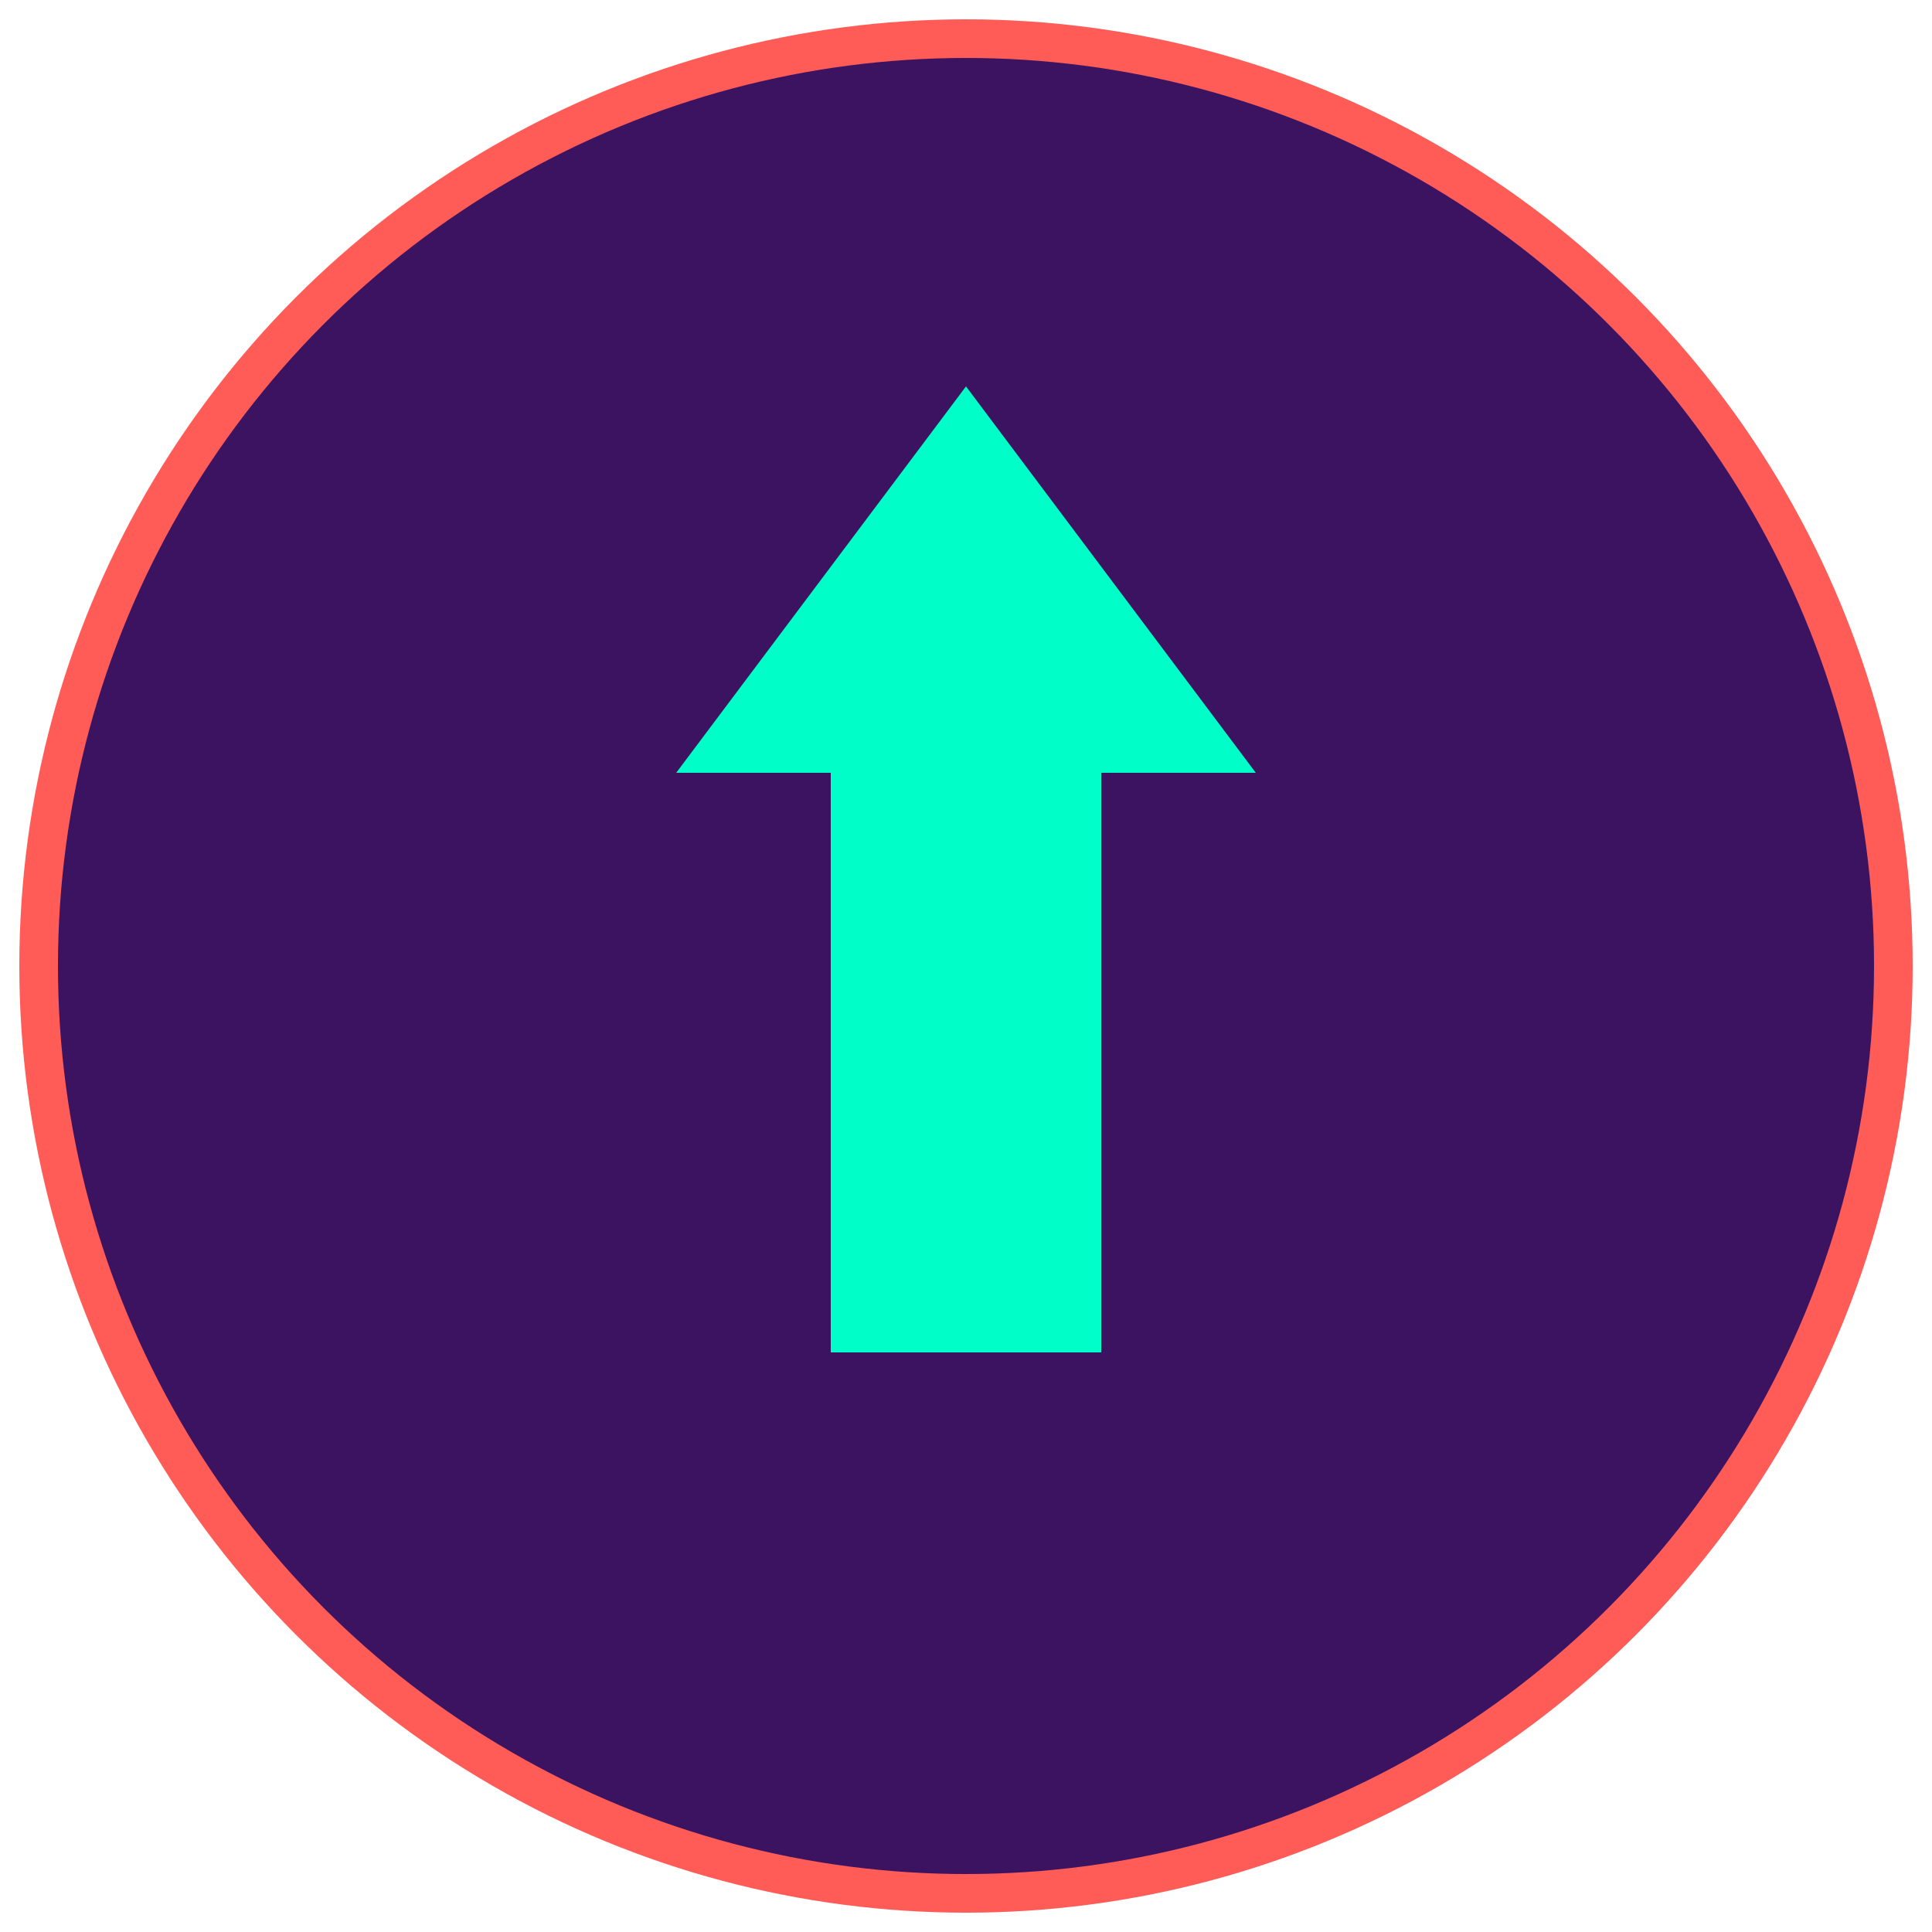
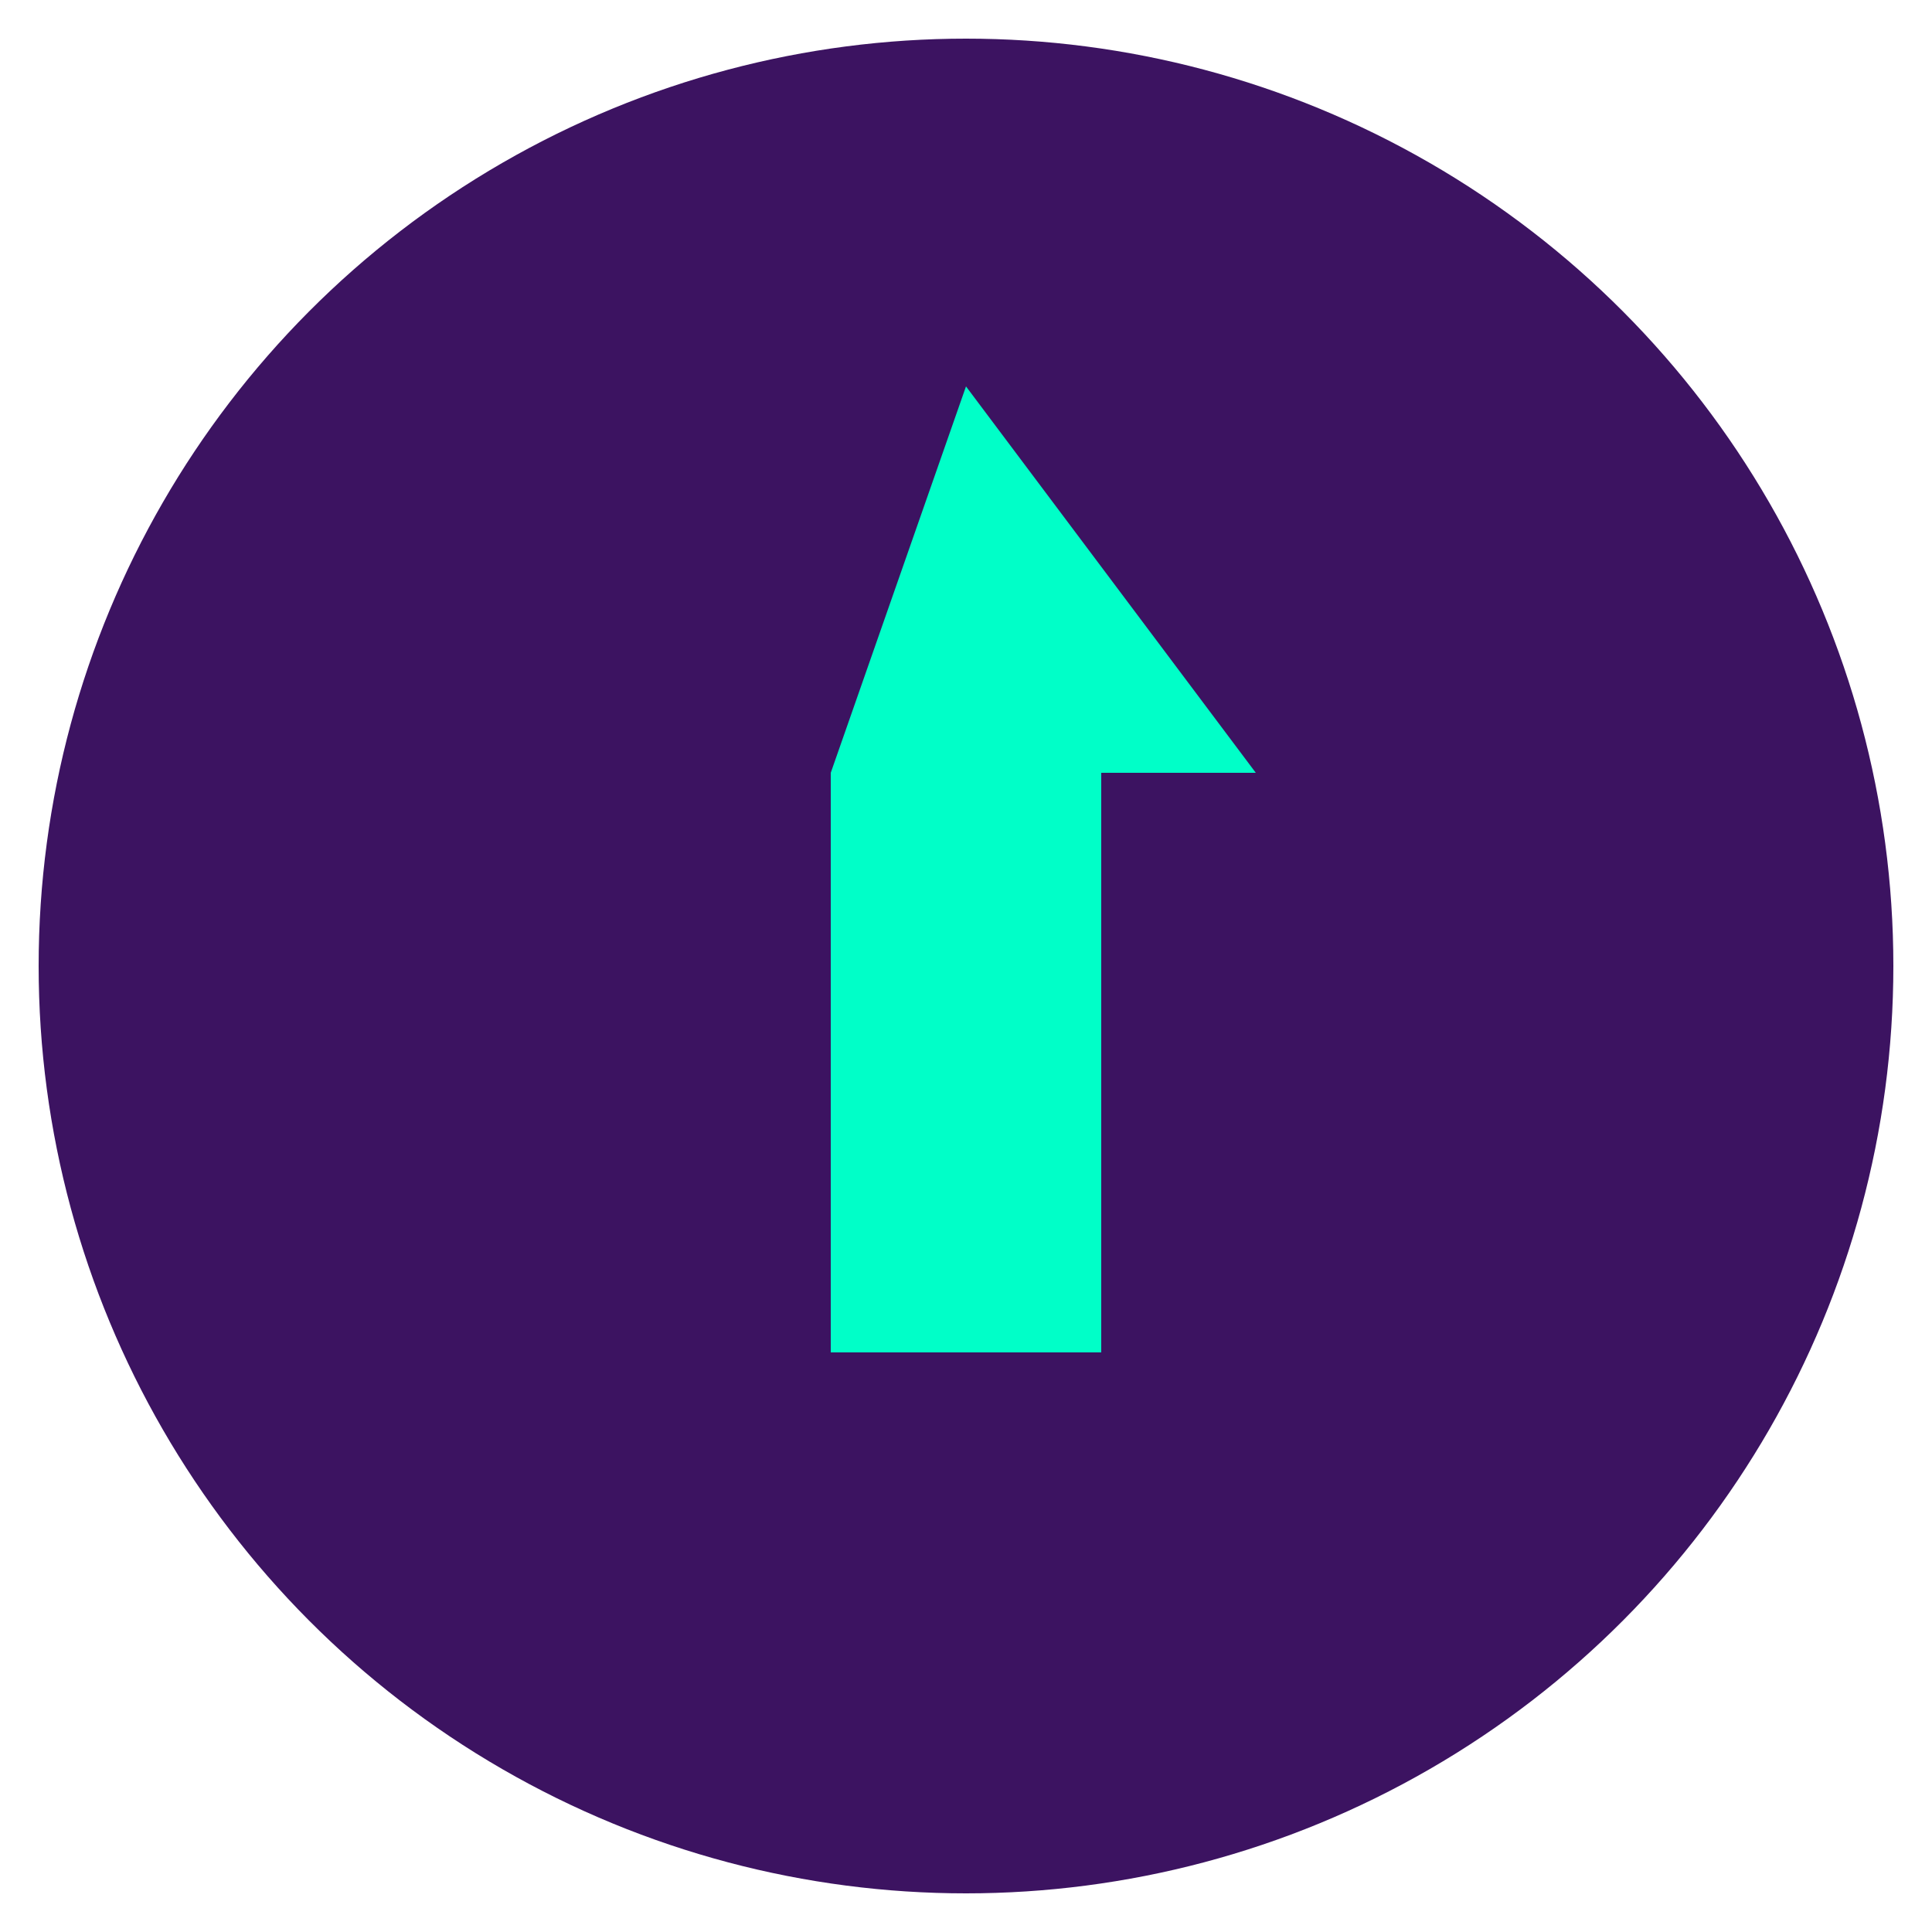
<svg xmlns="http://www.w3.org/2000/svg" viewBox="0 0 100 100" width="100" height="100">
  <circle cx="50" cy="50" r="48" fill="#3C1361" />
-   <path d="M50 20 L65 40 L57 40 L57 70 L43 70 L43 40 L35 40 Z" fill="#00FFC8" />
-   <circle cx="50" cy="50" r="48" fill="none" stroke="#FF5C57" stroke-width="2" />
+   <path d="M50 20 L65 40 L57 40 L57 70 L43 70 L43 40 Z" fill="#00FFC8" />
</svg>